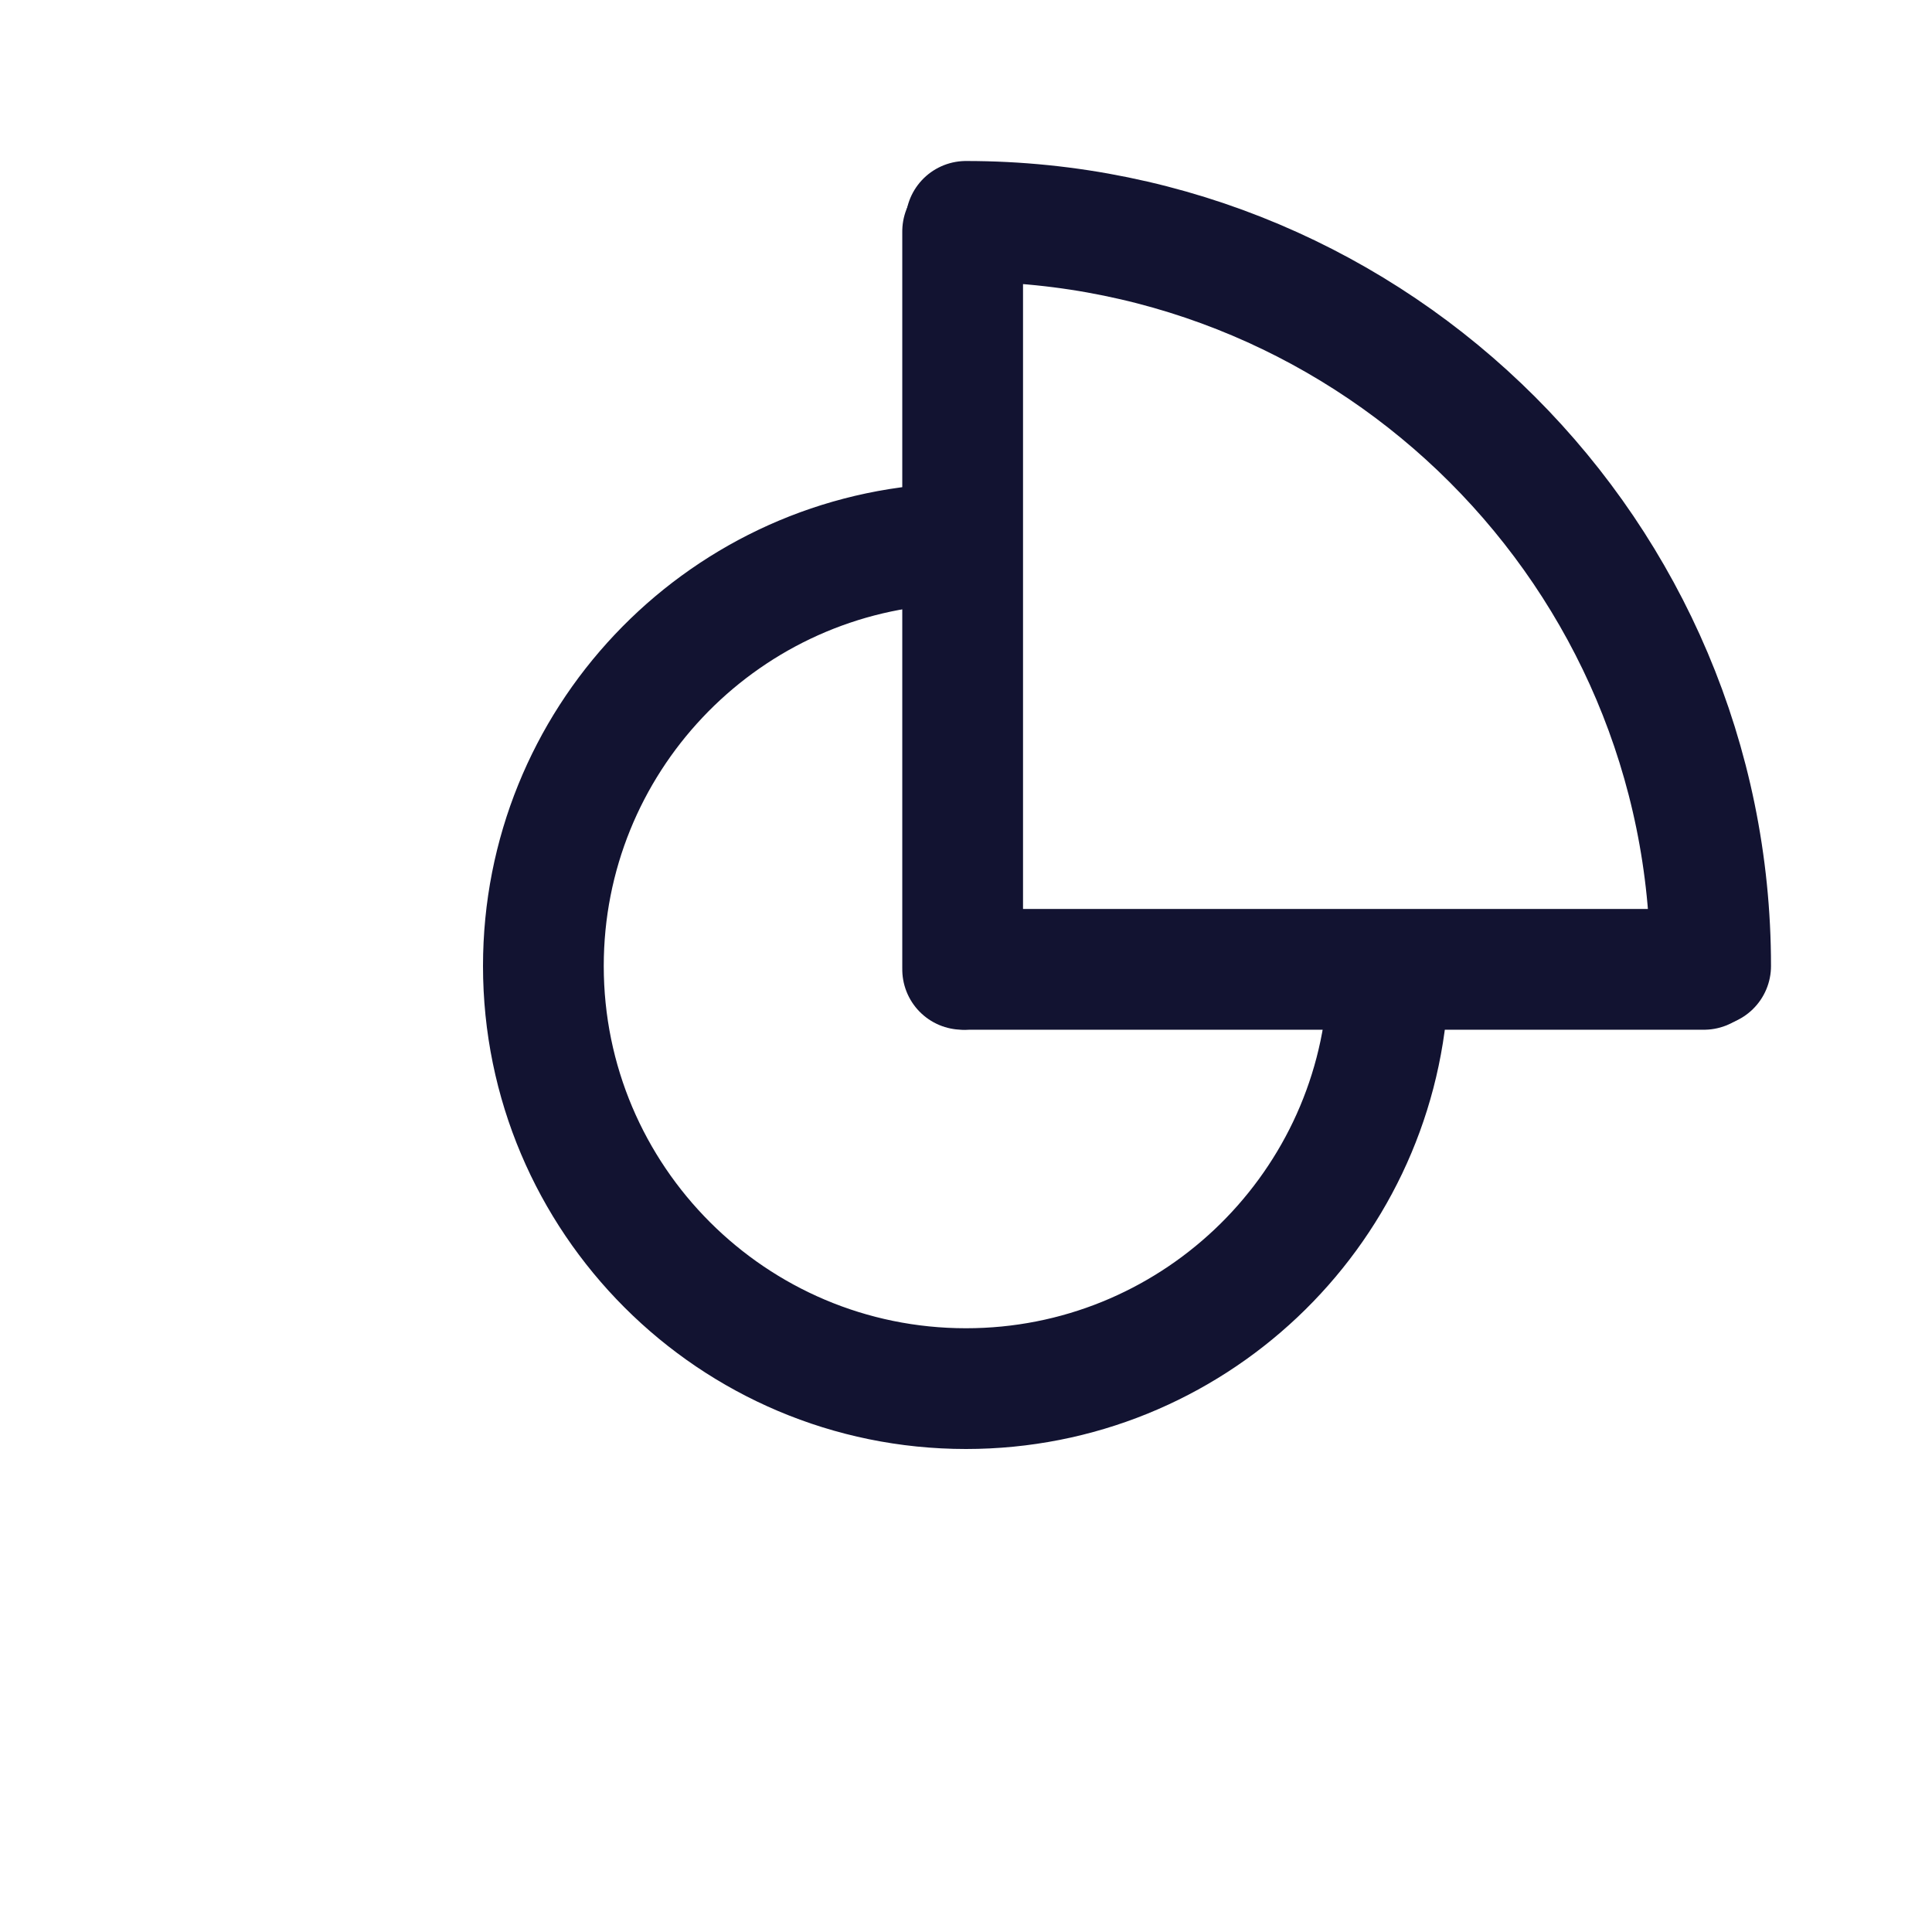
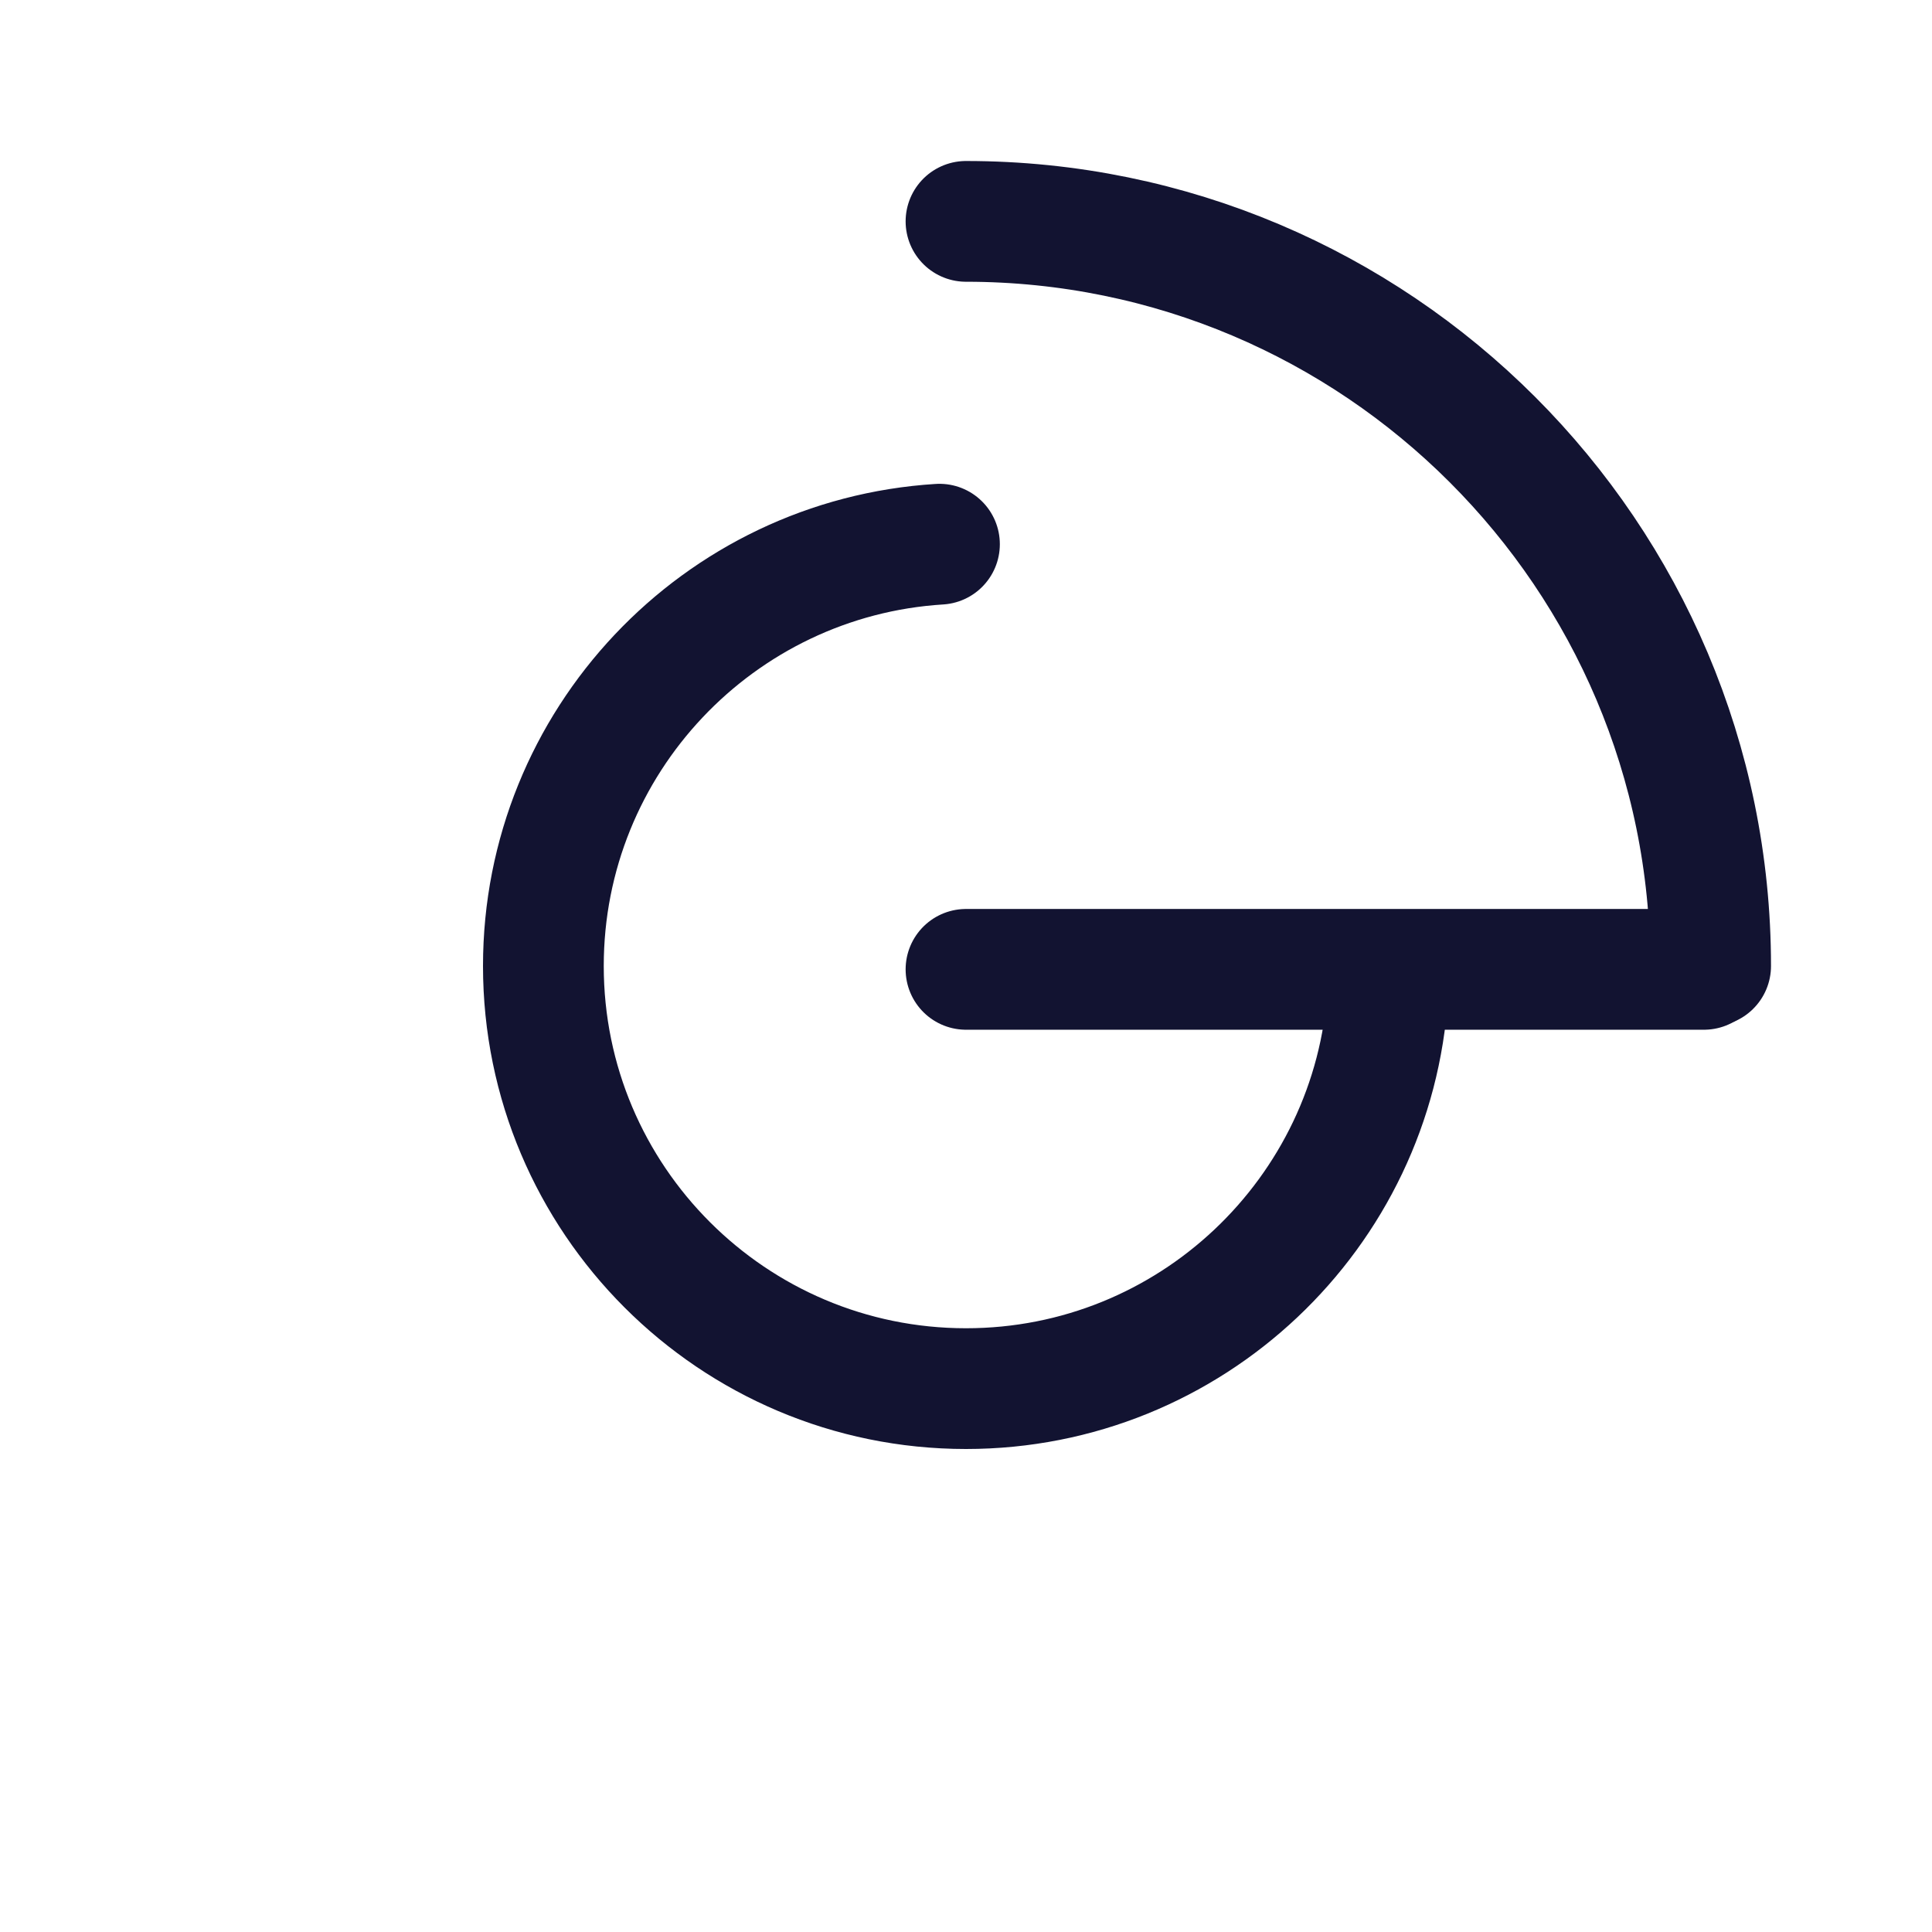
<svg xmlns="http://www.w3.org/2000/svg" width="144" height="144" style="width:100%;height:100%;transform:translate3d(0,0,0);content-visibility:visible" viewBox="0 0 144 144">
  <defs>
    <clipPath id="a">
      <path d="M0 0h144v144H0z" />
    </clipPath>
    <clipPath id="d">
-       <path d="M0 0h144v144H0z" />
-     </clipPath>
+       </clipPath>
    <clipPath id="c">
      <path d="M0 0h144v144H0z" />
    </clipPath>
    <clipPath id="b">
-       <path d="M0 0h144v144H0z" />
-     </clipPath>
+       </clipPath>
  </defs>
  <g fill="none" clip-path="url(#a)">
    <g clip-path="url(#b)" style="display:none">
-       <path class="primary" style="display:none" />
      <path class="primary" style="display:none" />
      <path class="primary" style="display:none" />
      <path class="primary" style="display:none" />
    </g>
    <g stroke="#121331" stroke-linecap="round" stroke-width="9" clip-path="url(#c)" style="display:block">
      <path d="M0-55.5c30.63 0 55.5 24.87 55.5 55.5 0 0 0 0 0 0M31.439 1.978C30.416 18.443 16.721 31.5 0 31.5c-17.385 0-31.5-14.115-31.5-31.5 0-16.721 13.057-30.416 29.522-31.439" class="primary" style="display:block" transform="translate(72 72)" />
      <path d="M55 .5H0" class="primary" style="display:block" transform="translate(72 71.75)" />
-       <path d="M55 .5H0" class="primary" style="display:block" transform="rotate(-90 71.75 .5)" />
    </g>
    <g clip-path="url(#d)" style="display:none">
-       <path class="primary" style="display:none" />
      <path class="primary" style="display:none" />
      <path class="primary" style="display:none" />
      <path class="primary" style="display:none" />
    </g>
  </g>
</svg>